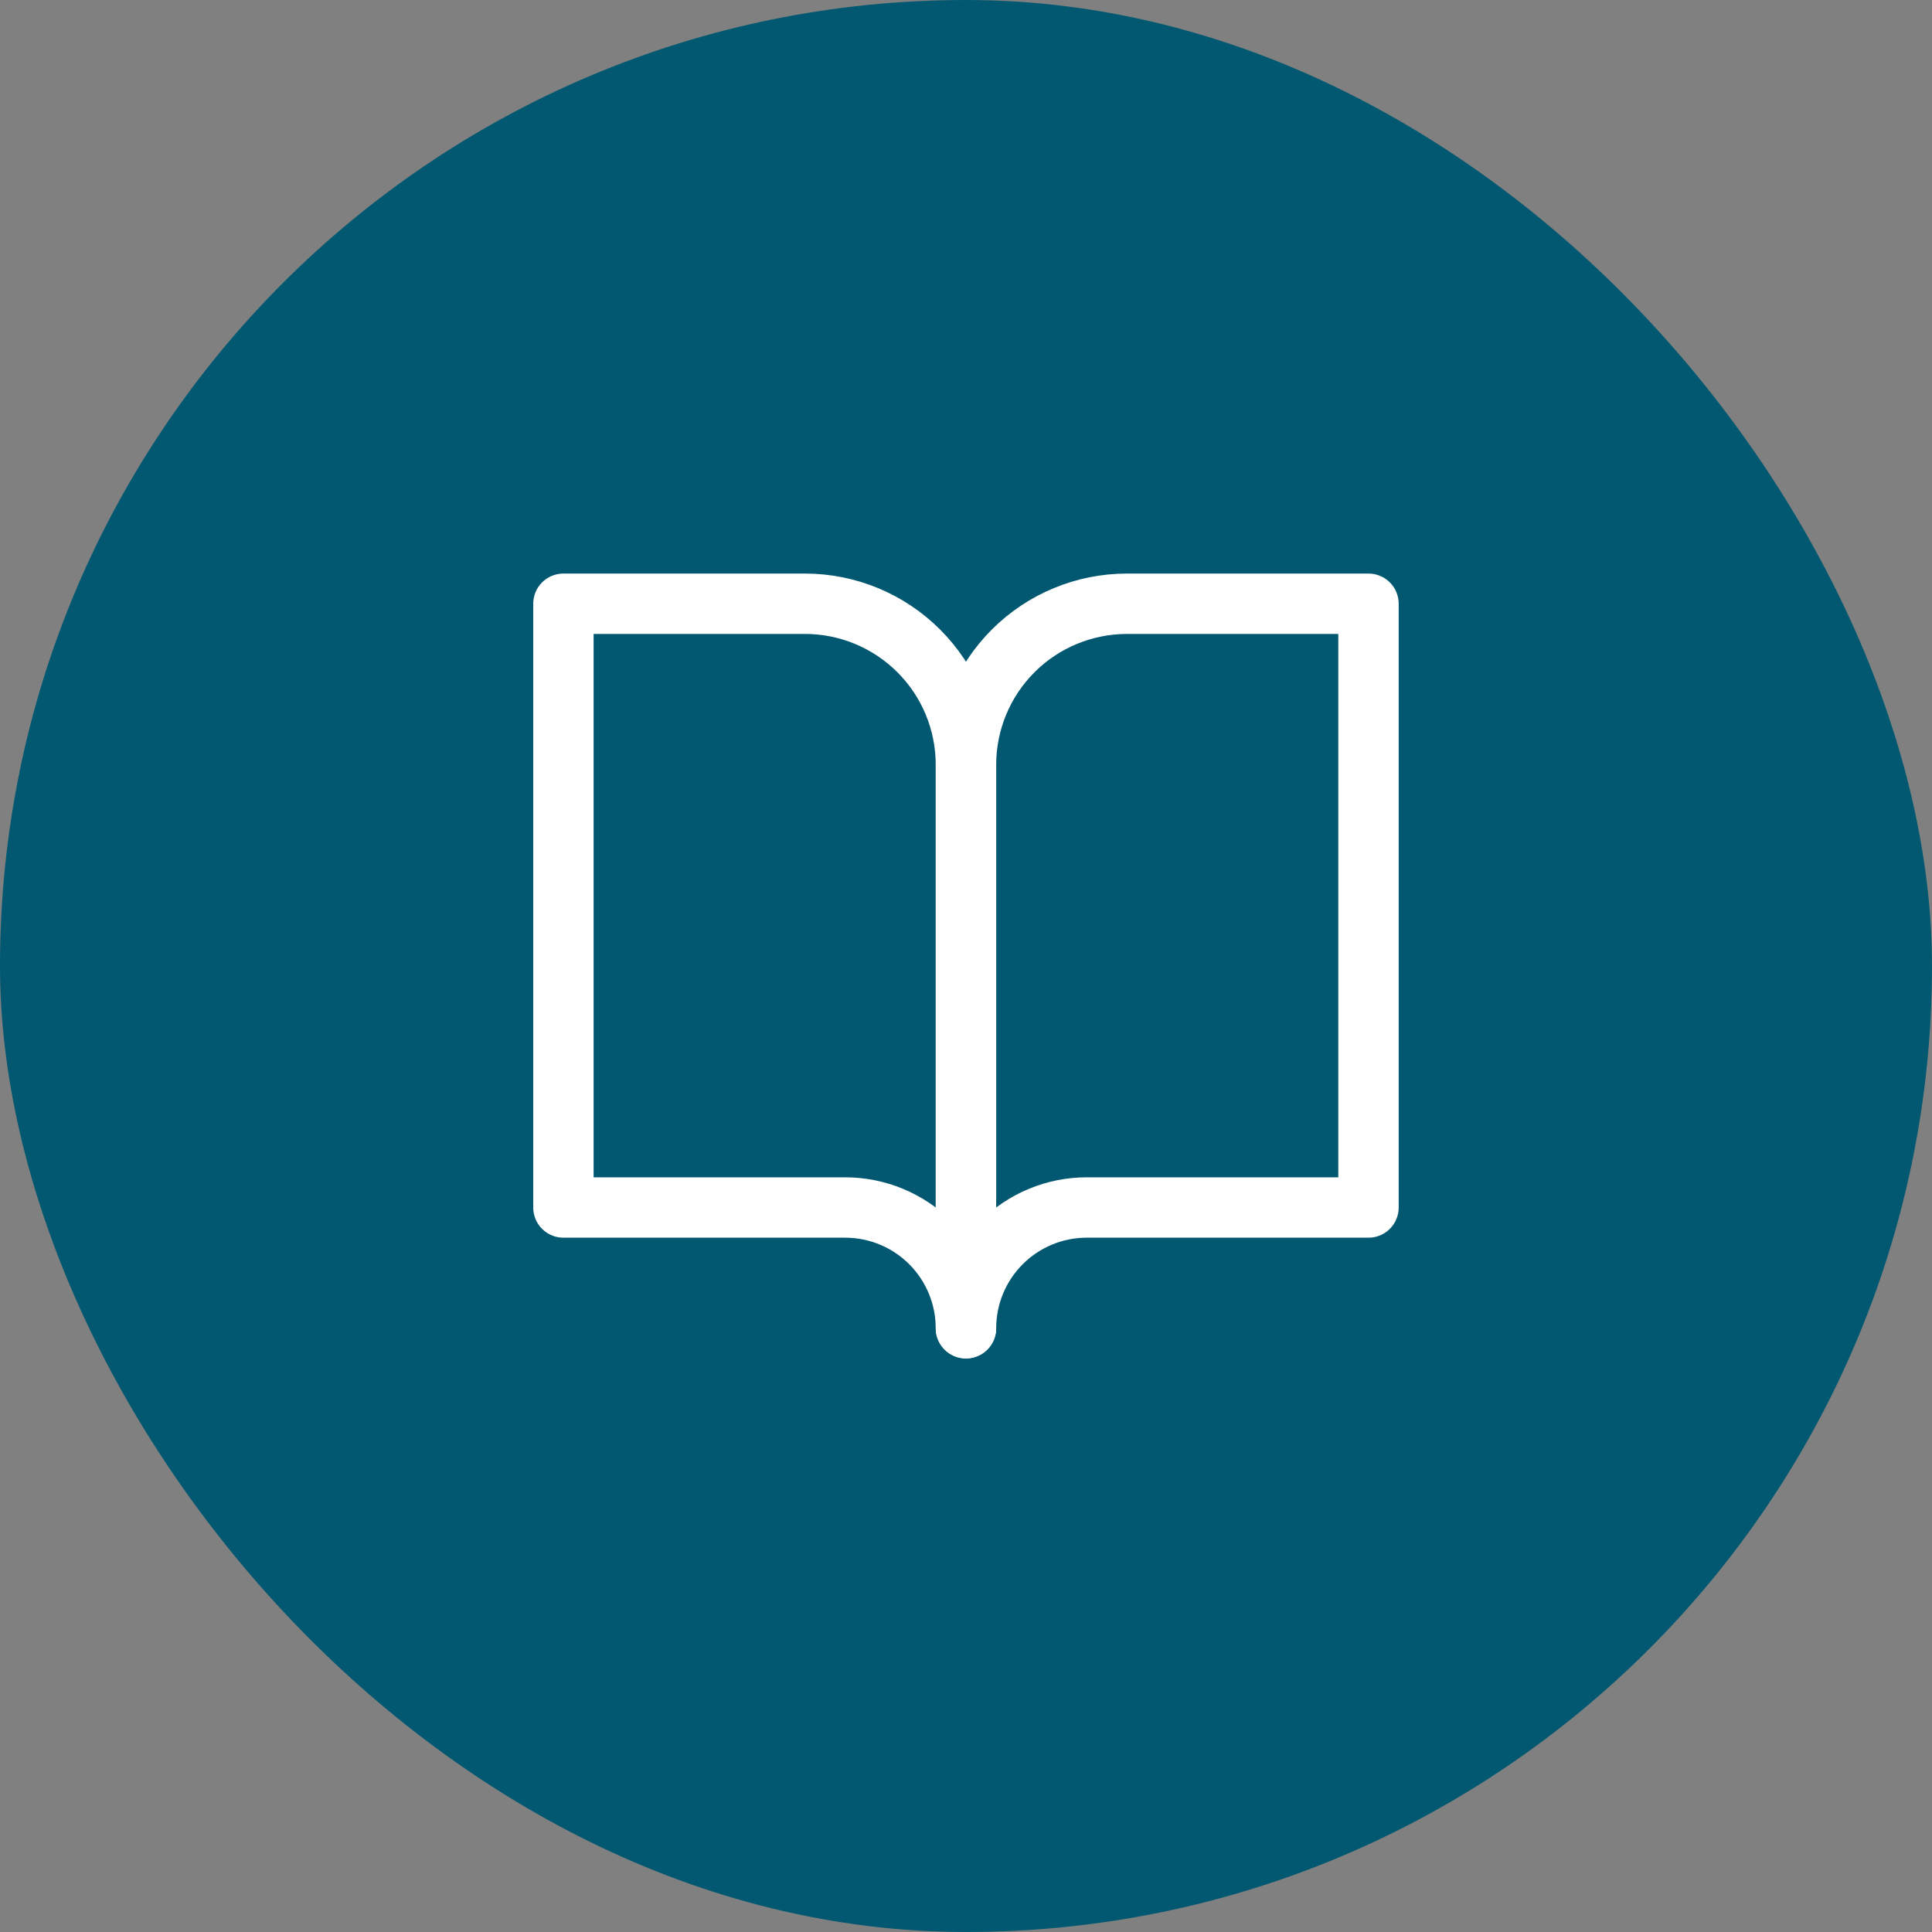
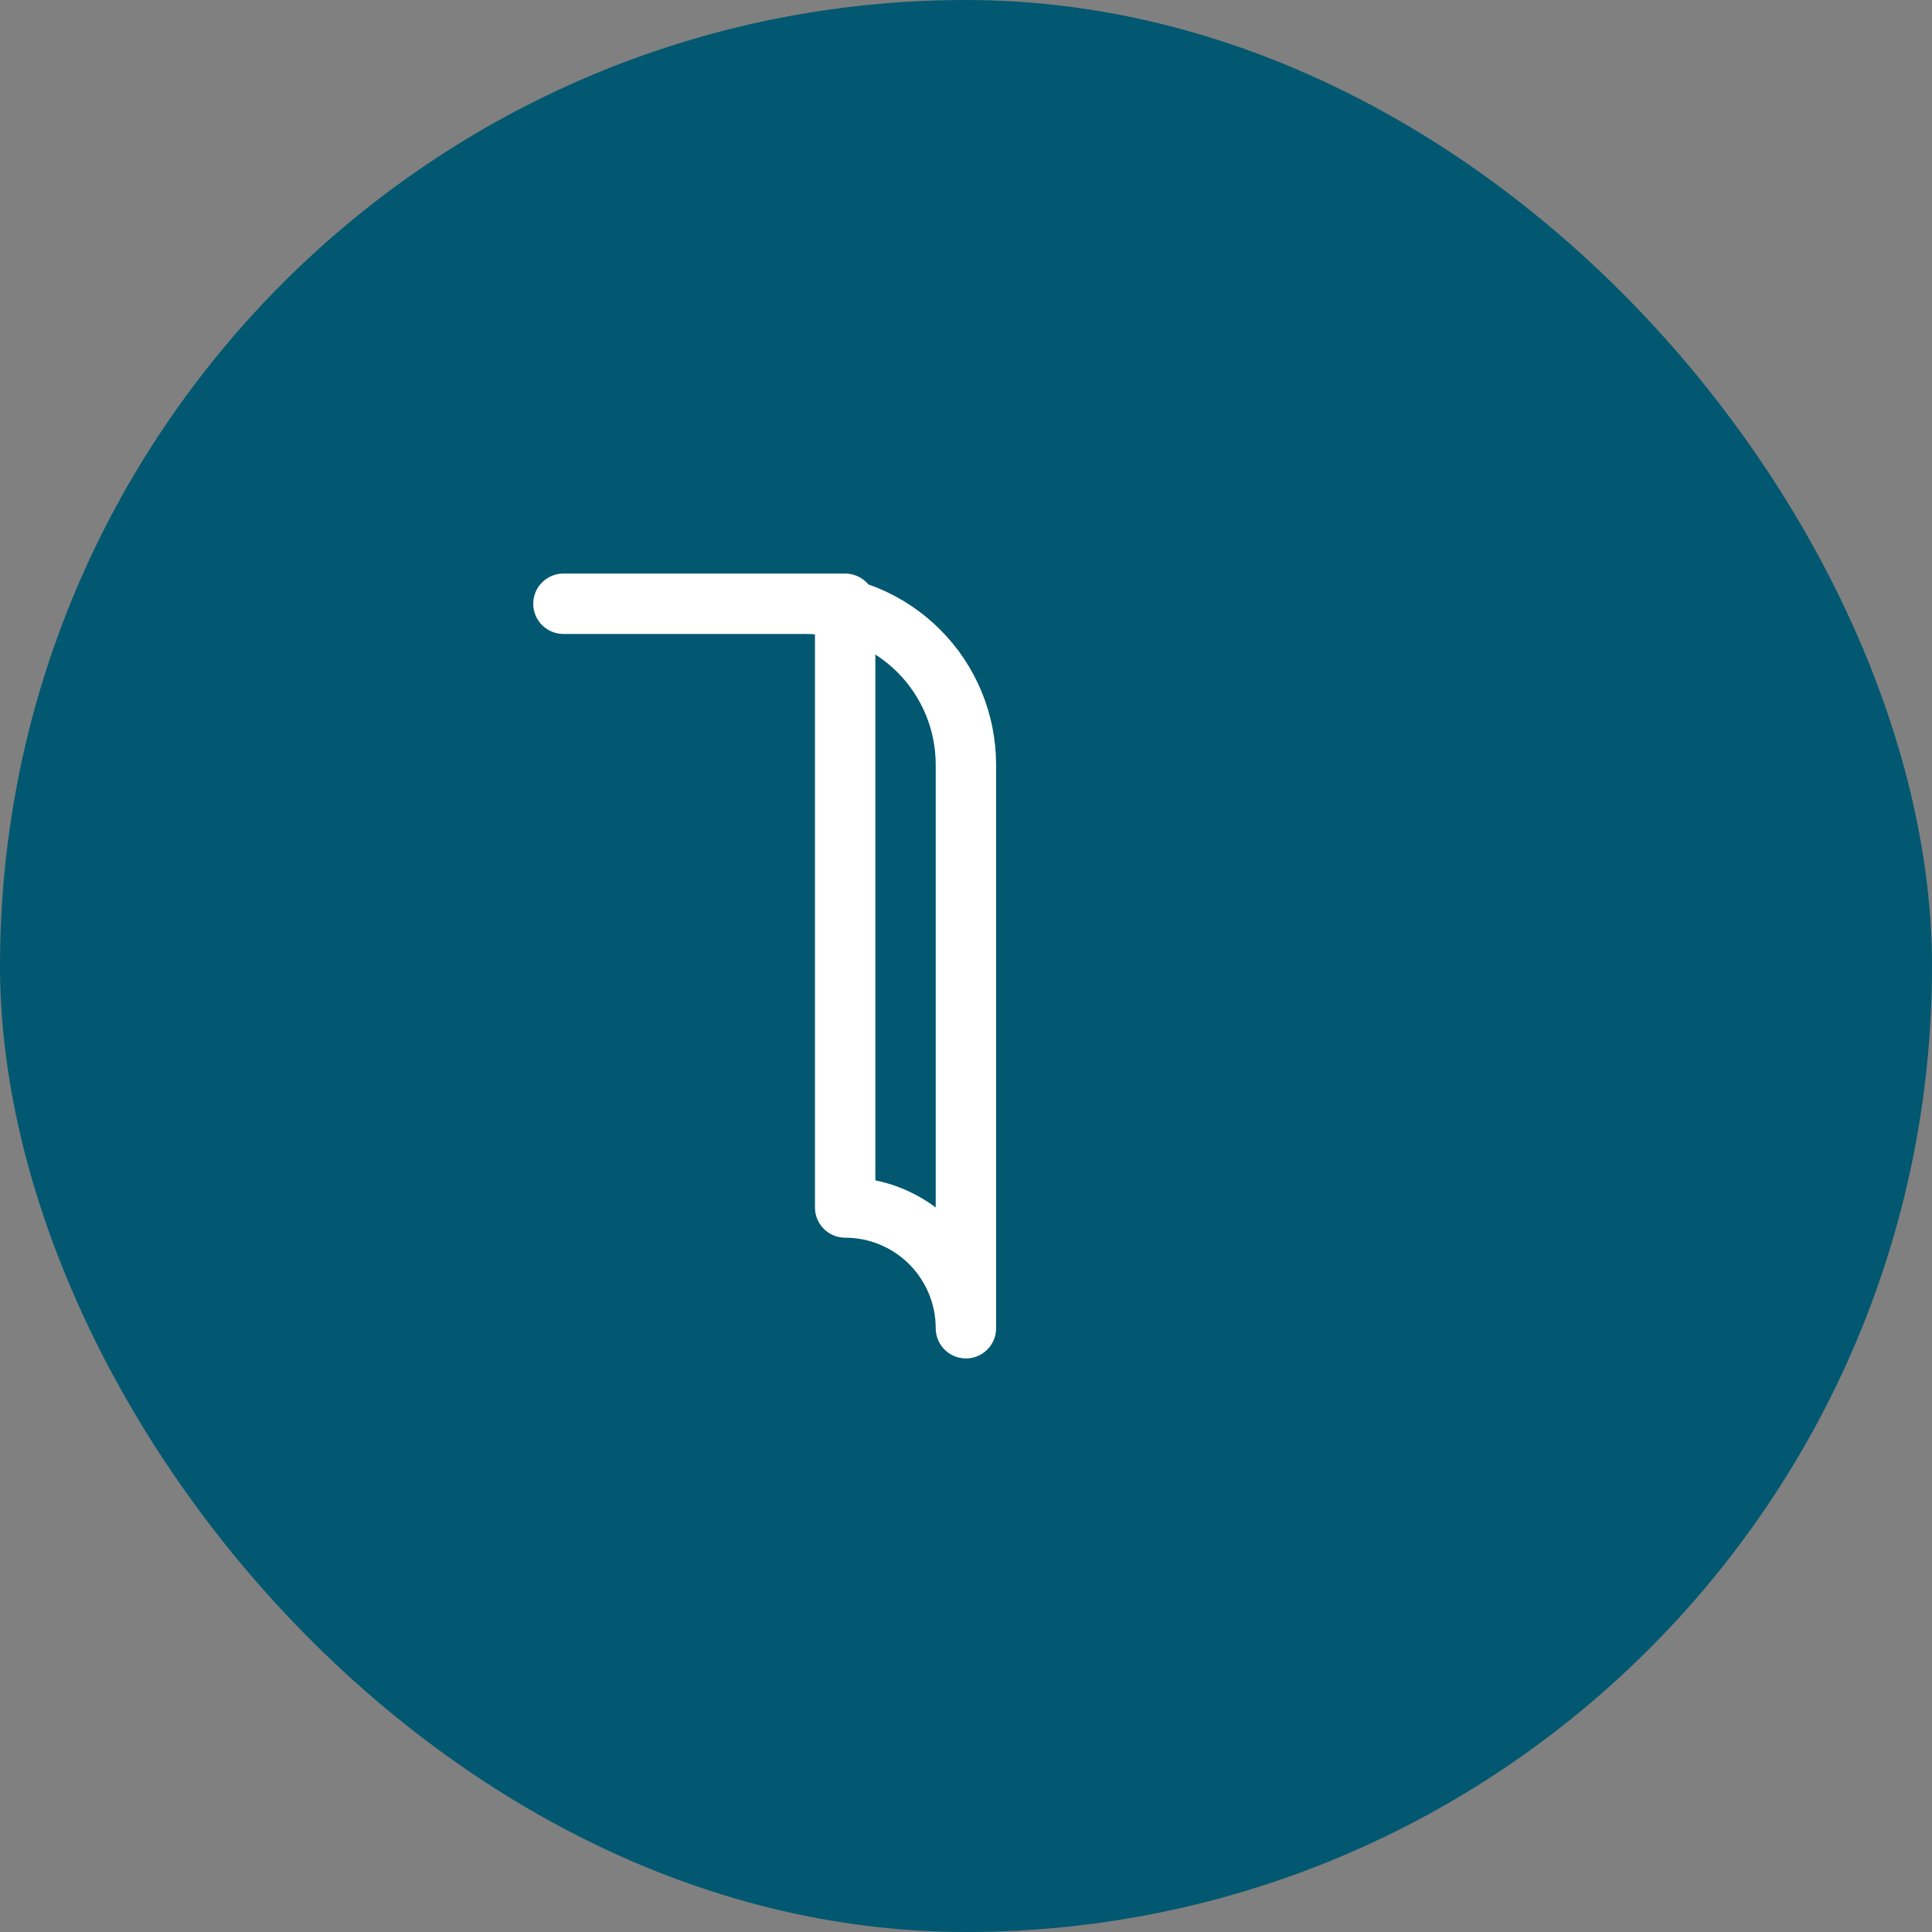
<svg xmlns="http://www.w3.org/2000/svg" width="64" height="64" viewBox="0 0 64 64" fill="none">
  <rect x="0" y="0" width="64" height="64" fill="#808080" stroke="none" />
  <rect width="64" height="64" rx="32" fill="#025870" />
-   <path d="M18.664 20H26.664C28.078 20 29.435 20.562 30.435 21.562C31.436 22.562 31.997 23.919 31.997 25.333V44C31.997 42.939 31.576 41.922 30.826 41.172C30.076 40.421 29.058 40 27.997 40H18.664V20Z" stroke="white" stroke-width="2" stroke-linecap="round" stroke-linejoin="round" />
-   <path d="M45.333 20H37.333C35.919 20 34.562 20.562 33.562 21.562C32.562 22.562 32 23.919 32 25.333V44C32 42.939 32.421 41.922 33.172 41.172C33.922 40.421 34.939 40 36 40H45.333V20Z" stroke="white" stroke-width="2" stroke-linecap="round" stroke-linejoin="round" />
+   <path d="M18.664 20H26.664C28.078 20 29.435 20.562 30.435 21.562C31.436 22.562 31.997 23.919 31.997 25.333V44C31.997 42.939 31.576 41.922 30.826 41.172C30.076 40.421 29.058 40 27.997 40V20Z" stroke="white" stroke-width="2" stroke-linecap="round" stroke-linejoin="round" />
</svg>